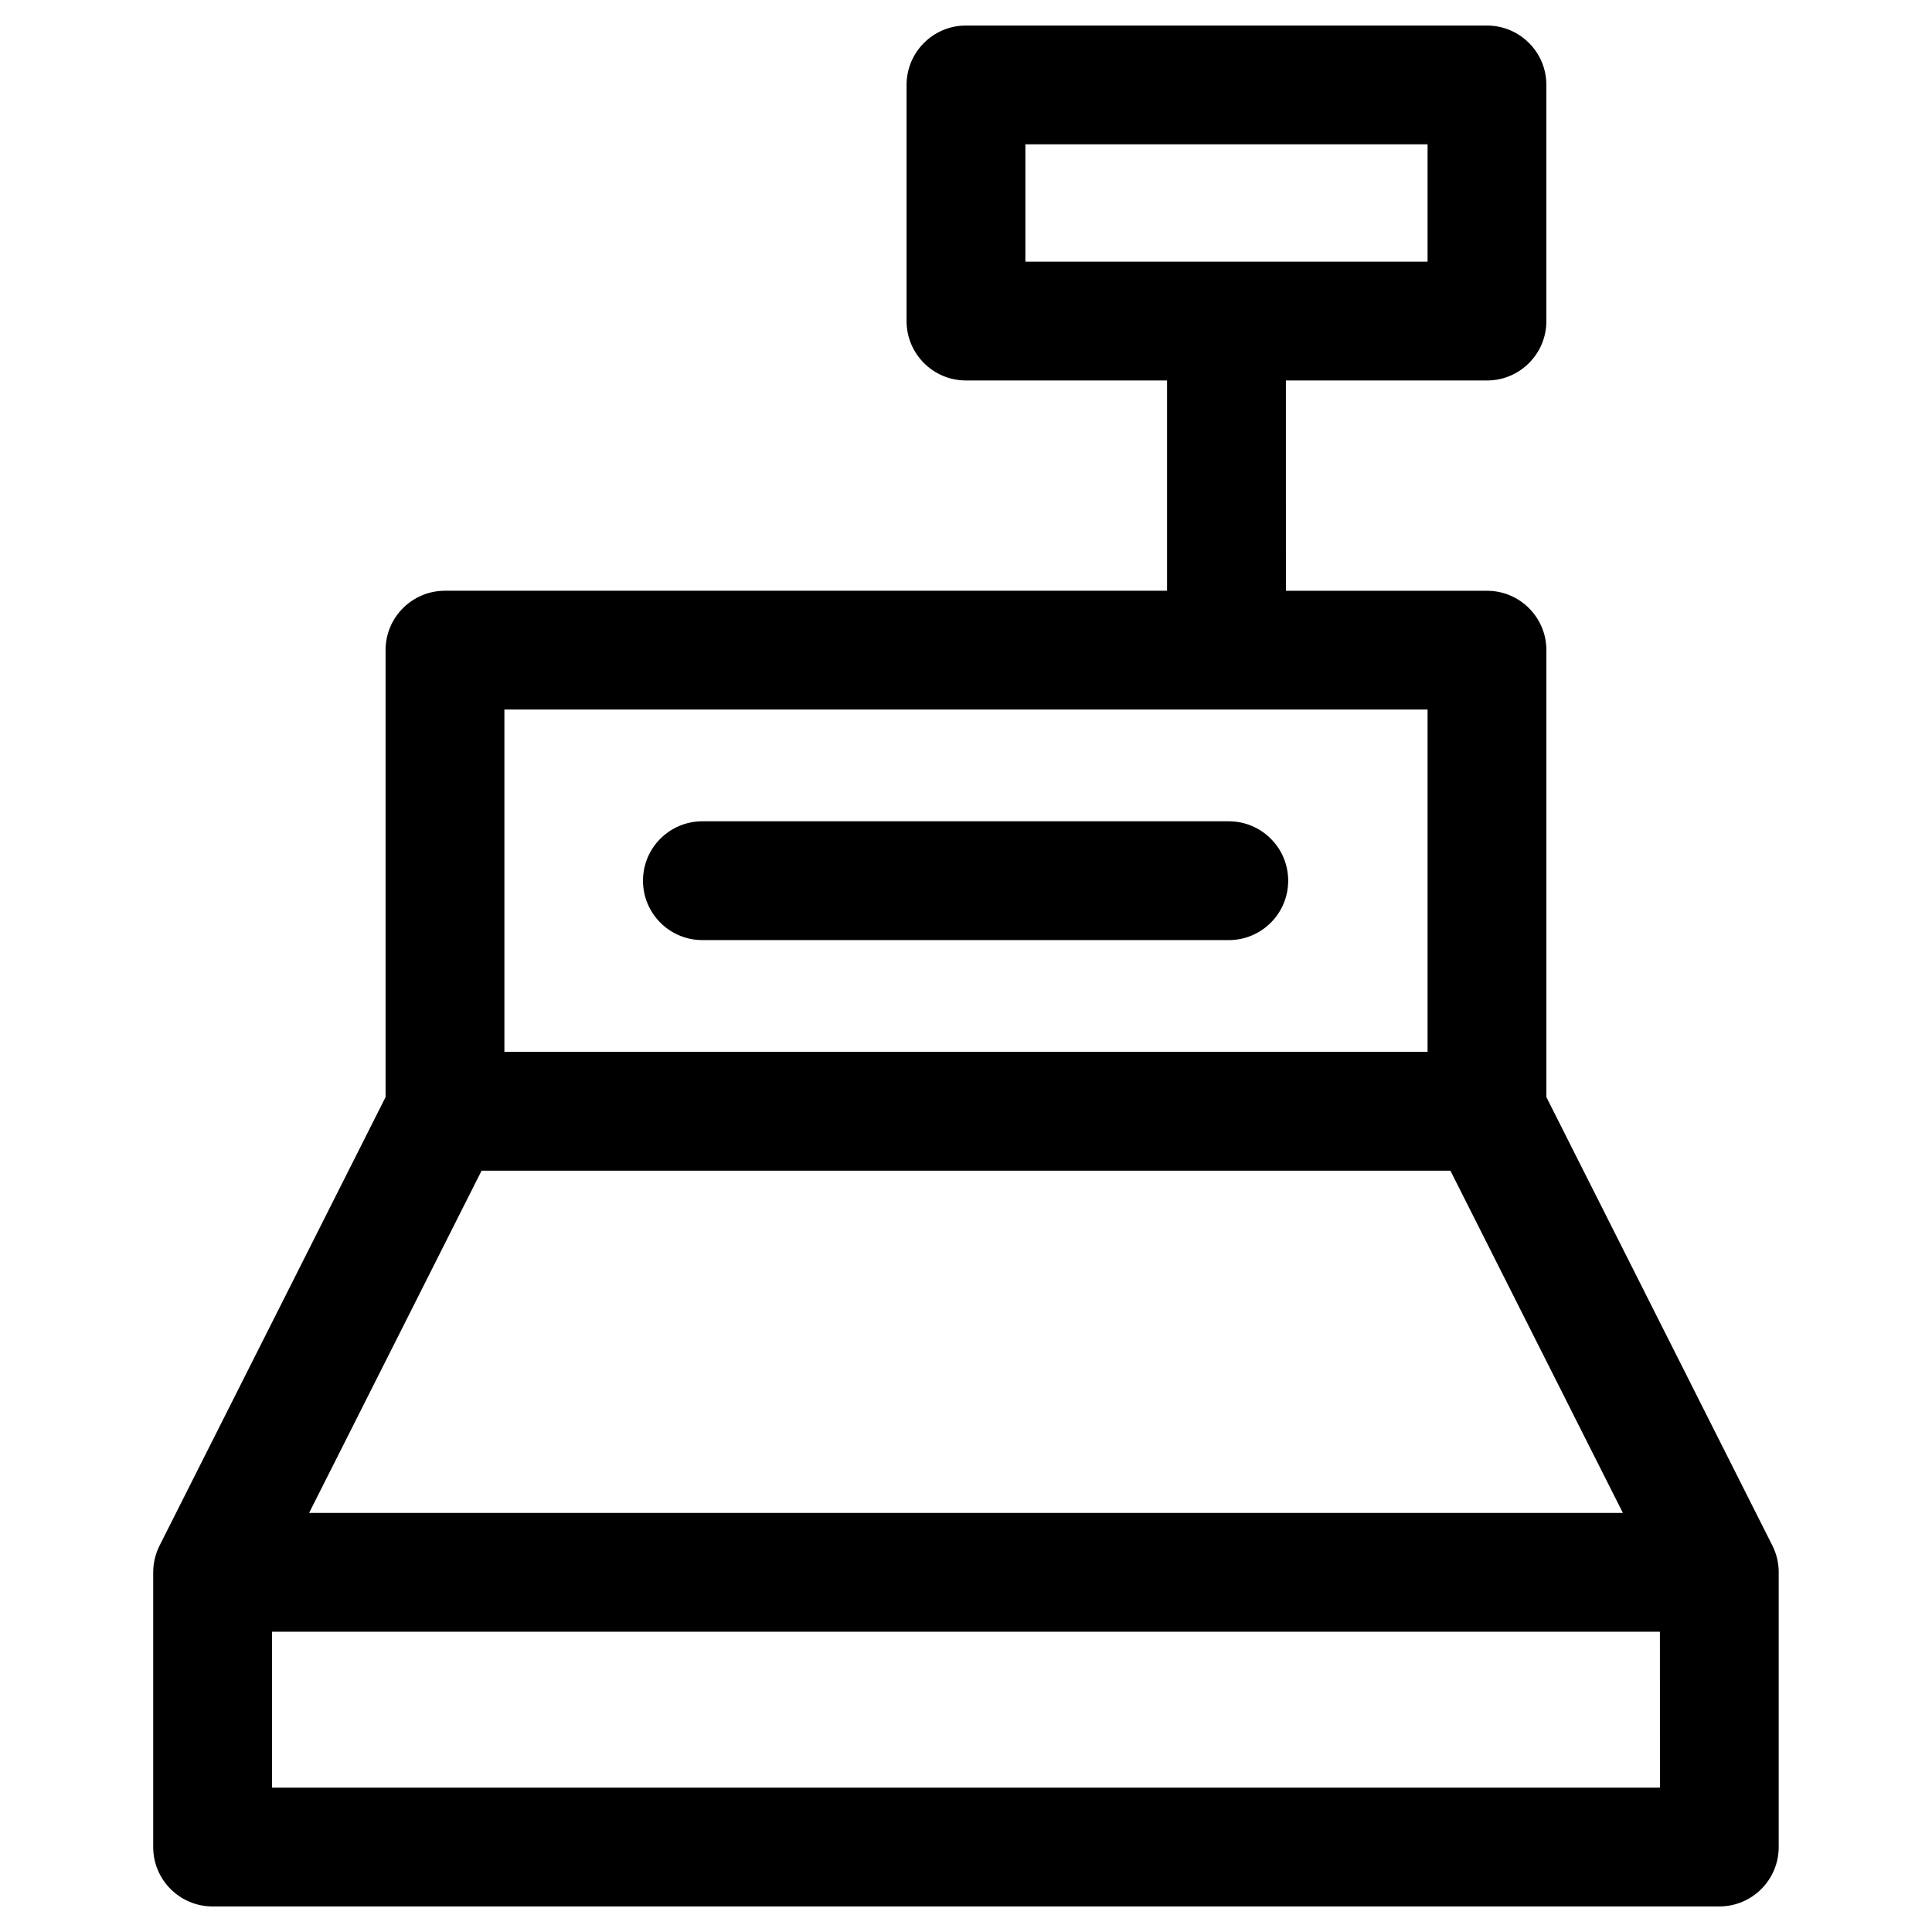
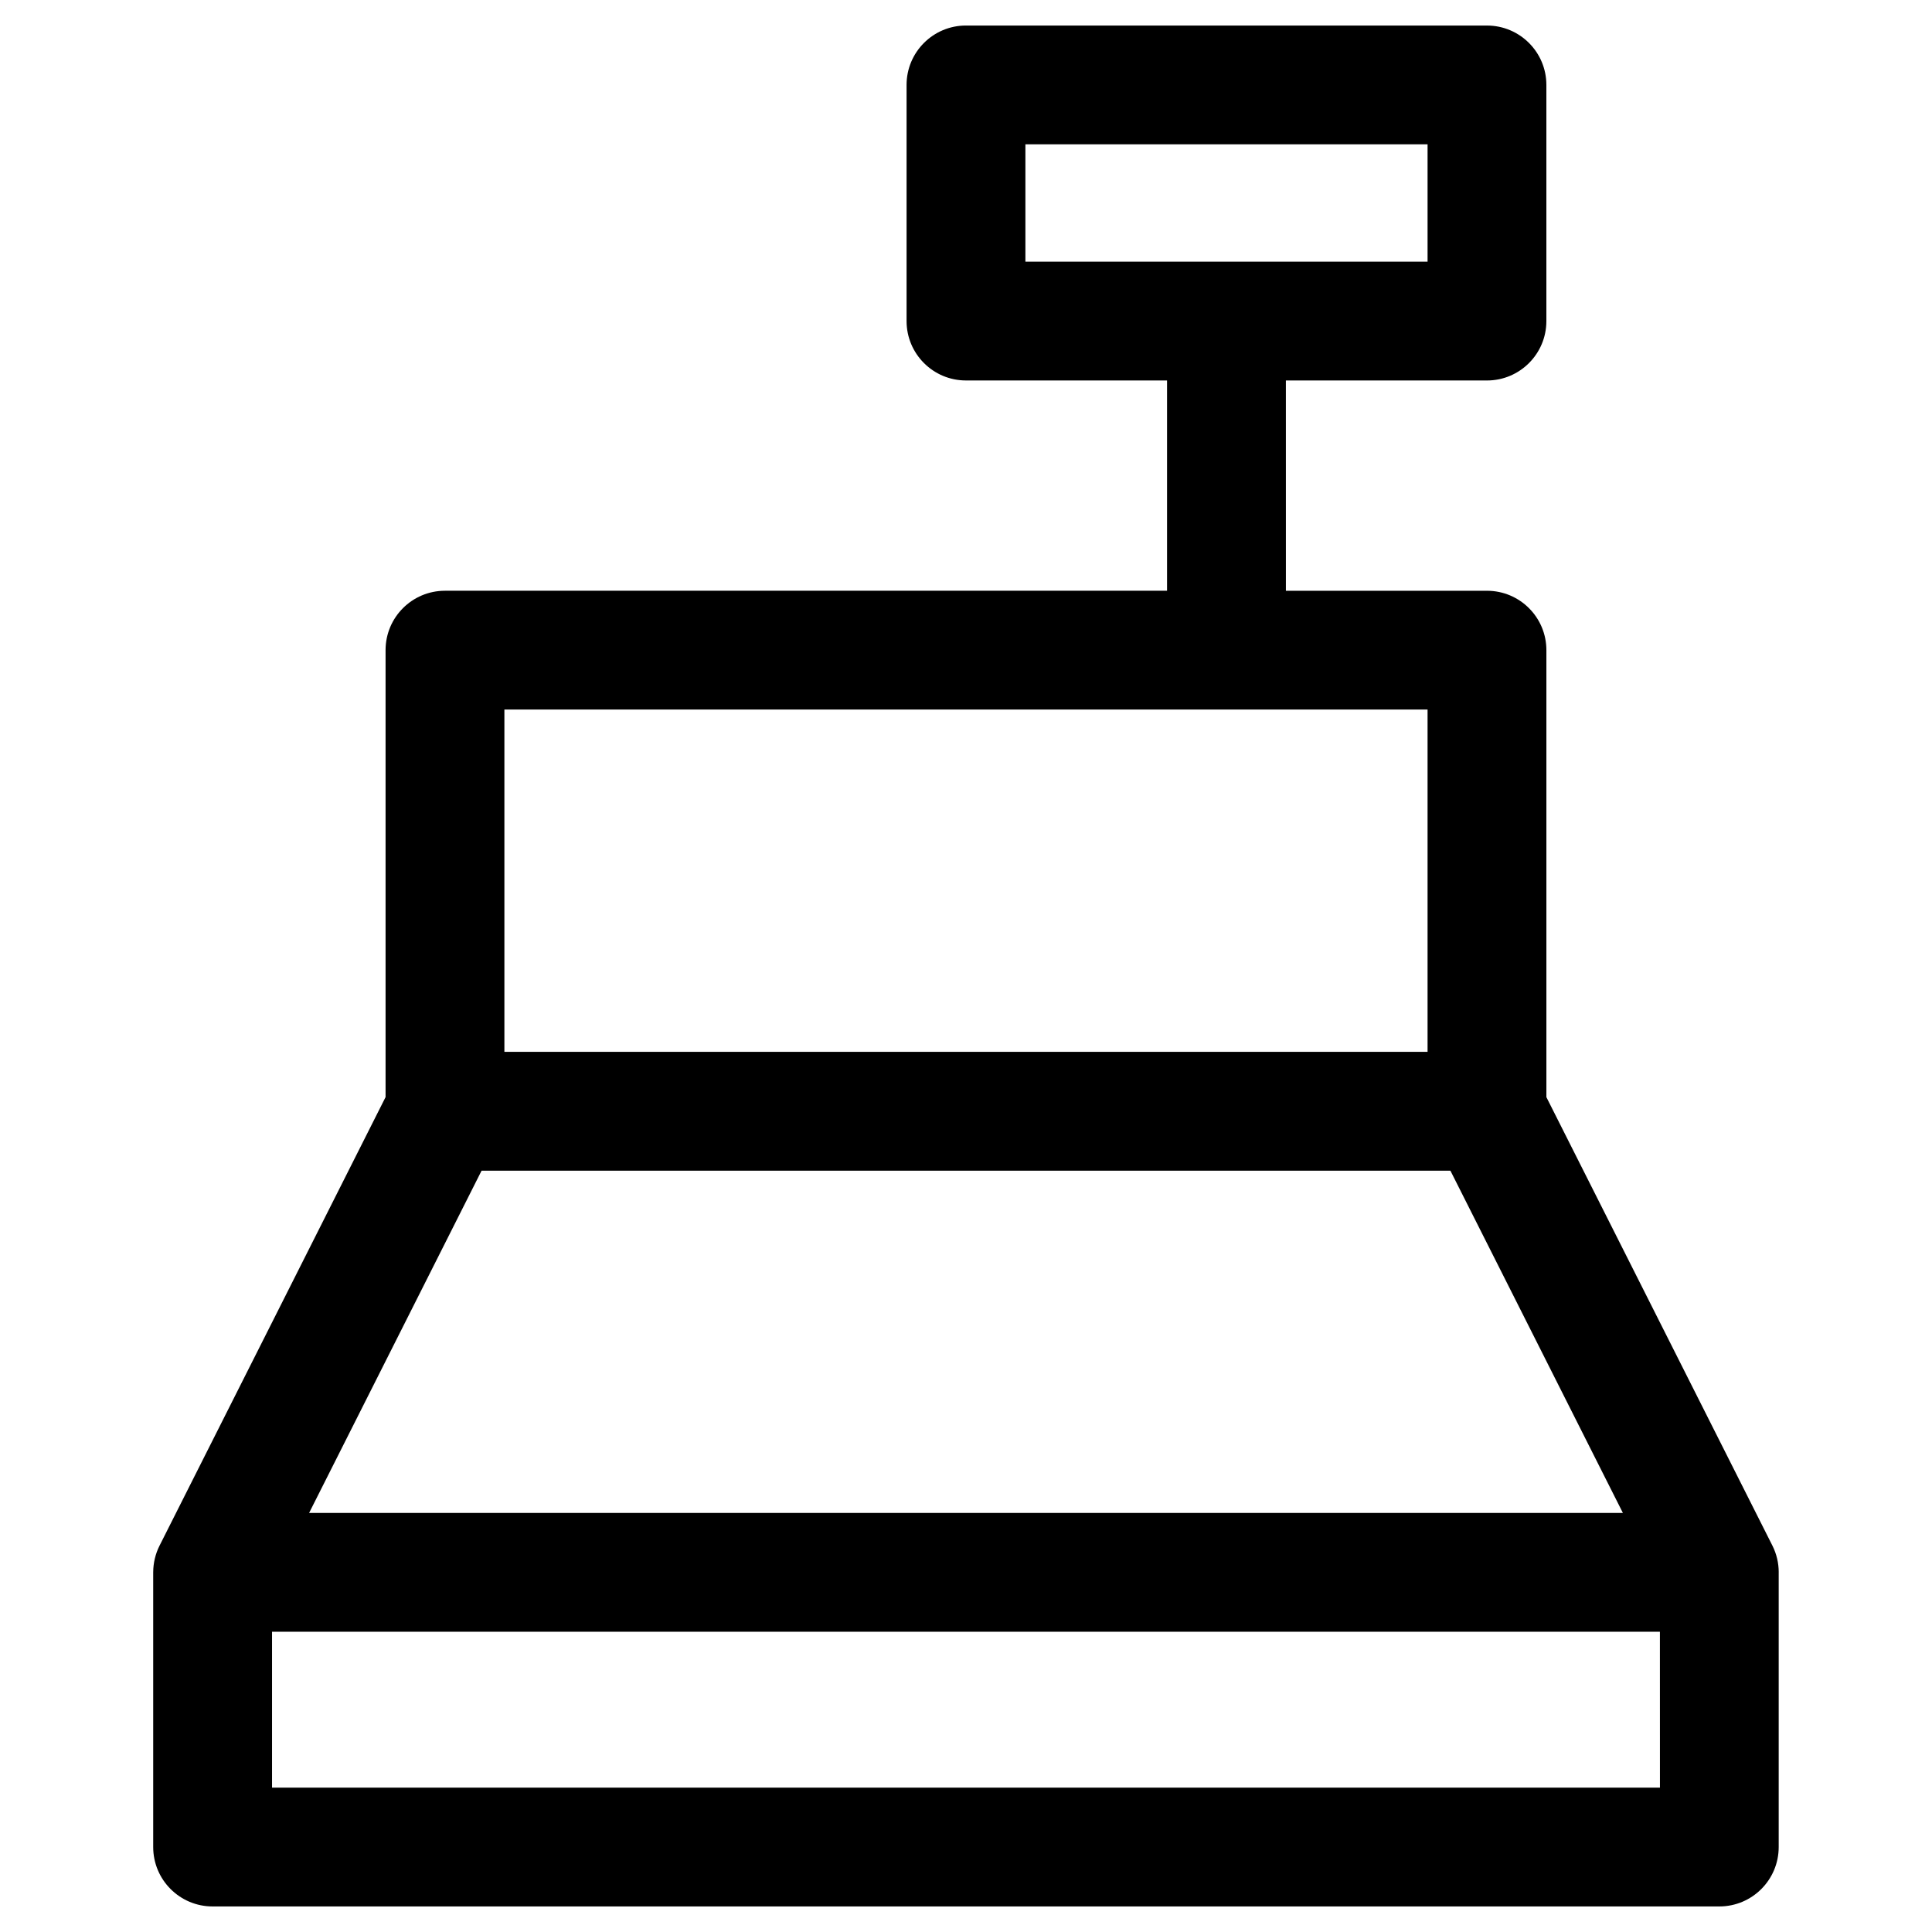
<svg xmlns="http://www.w3.org/2000/svg" fill="#000000" width="800px" height="800px" version="1.1" viewBox="144 144 512 512">
  <g>
    <path d="m615.38 560.64c-0.008-2.406-0.559-4.816-1.676-7.039l-59.895-118.85v-118.45c0-8.695-7.051-15.742-15.742-15.742h-53.289l-0.004-55.727h53.289c8.695 0 15.742-7.047 15.742-15.742v-62.578c0-8.695-7.051-15.742-15.742-15.742l-138.07-0.004c-8.695 0-15.742 7.047-15.742 15.742v62.578c0 8.695 7.051 15.742 15.742 15.742h53.289v55.727h-191.36c-8.695 0-15.742 7.047-15.742 15.742v118.45l-59.895 118.86c-1.105 2.195-1.66 4.578-1.68 6.957 0 0.043-0.004 0.082-0.004 0.125v72.797c0 8.695 7.051 15.742 15.742 15.742h399.29c8.695 0 15.742-7.047 15.742-15.742v-72.797c0.004-0.012-0.004-0.027-0.004-0.043zm-199.64-378.39h106.58v31.09h-106.58zm-138.07 149.79h244.65v90.707h-244.65zm-6.047 122.2h256.75l45.711 90.707h-348.17zm312.28 163.5h-367.81v-41.309h367.8z" />
-     <path d="m469.64 361.65h-139.5c-8.695 0-15.742 7.047-15.742 15.742 0 8.695 7.051 15.742 15.742 15.742l139.5 0.004c8.695 0 15.742-7.047 15.742-15.742 0-8.695-7.047-15.746-15.742-15.746z" />
  </g>
</svg>